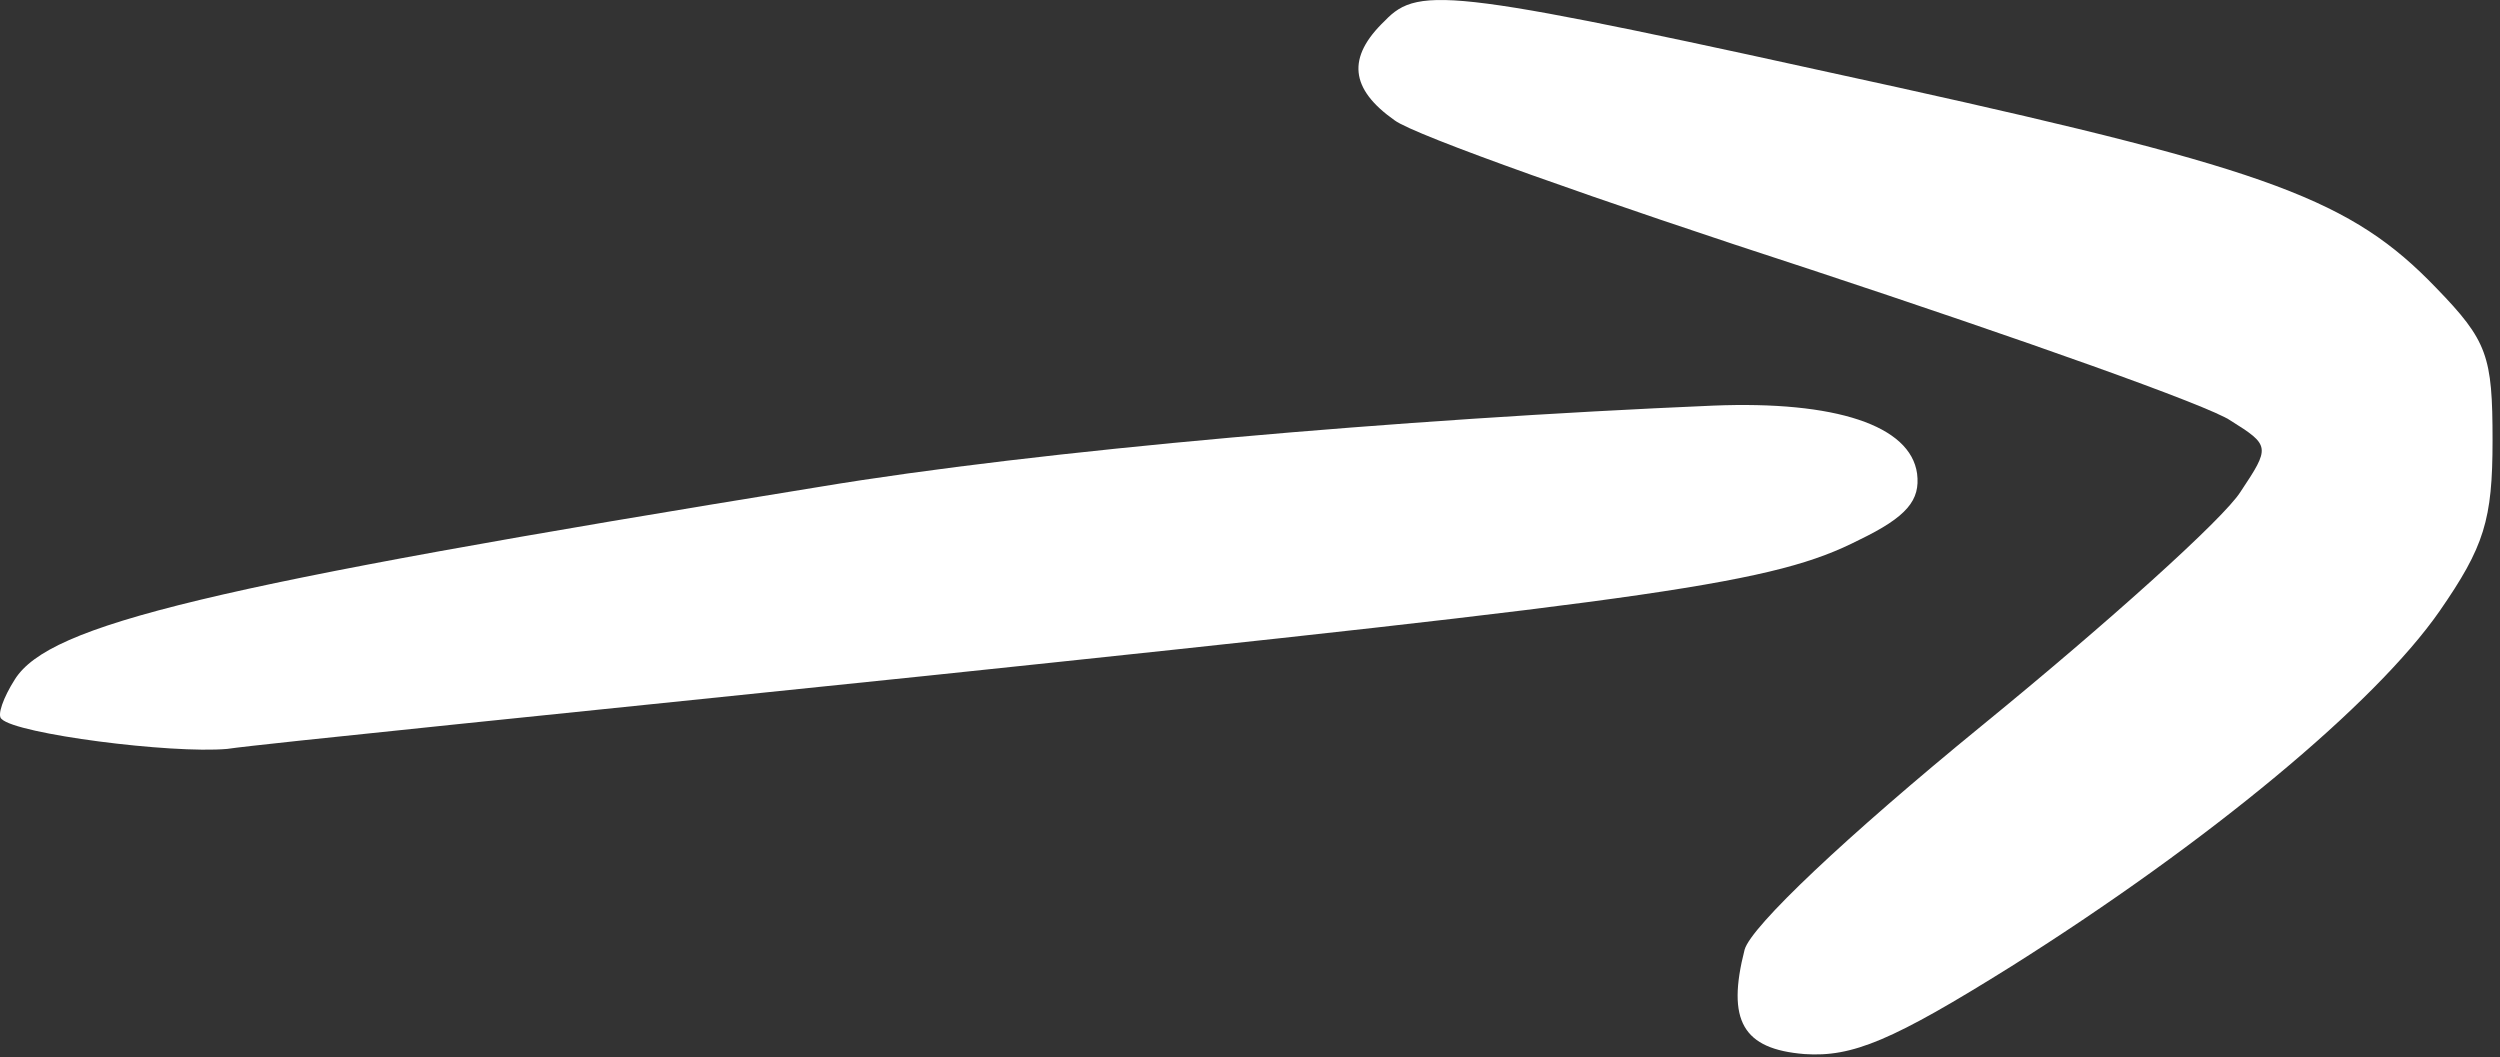
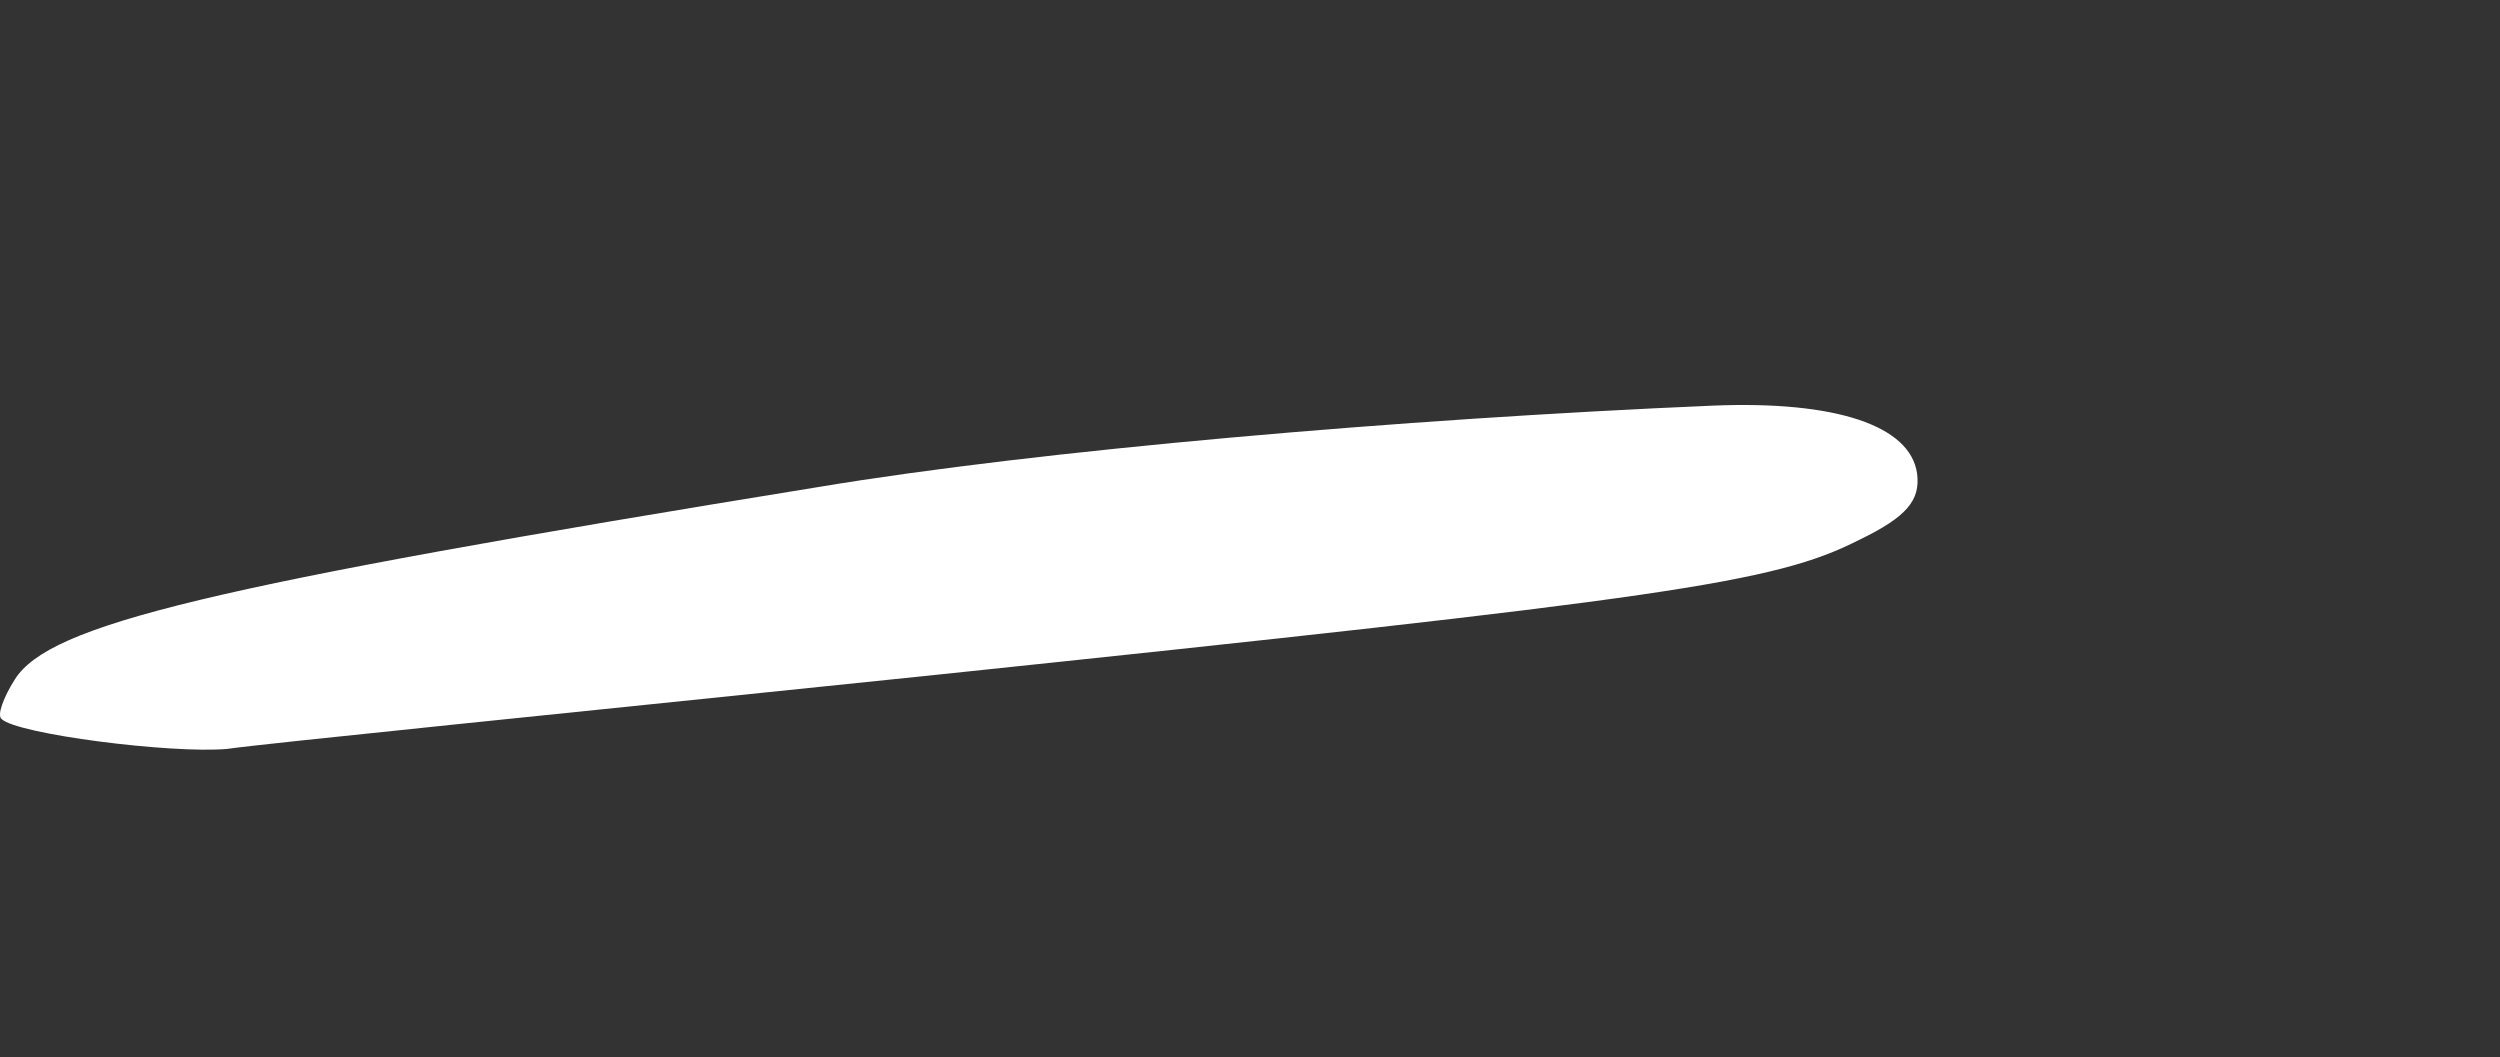
<svg xmlns="http://www.w3.org/2000/svg" width="201" height="85" viewBox="0 0 201 85" fill="none">
  <rect x="0" y="0" width="201" height="85" fill="#333333" stroke="none" />
-   <path d="M111.334 1.679C108.268 4.612 108.534 7.146 112.134 9.679C113.734 10.879 128.801 16.212 145.601 21.679C162.534 27.279 177.601 32.612 179.334 33.812C182.534 35.812 182.534 35.946 180.134 39.546C178.801 41.679 169.468 50.079 159.334 58.346C148.401 67.279 140.801 74.479 140.268 76.346C138.801 82.079 140.134 84.346 145.068 84.746C148.934 85.012 152.134 83.679 161.734 77.679C177.601 67.679 190.934 56.612 196.134 49.146C199.734 43.946 200.401 41.812 200.401 35.412C200.401 28.612 200.001 27.412 195.868 23.146C189.068 16.079 182.668 13.679 152.534 7.012C116.801 -0.854 114.134 -1.254 111.334 1.679Z" fill="white" />
  <path d="M137.734 32.612C112.668 33.679 83.468 36.212 65.868 39.146C16.534 47.146 4.001 50.212 1.201 54.612C0.268 56.079 -0.266 57.546 0.134 57.812C1.334 59.012 13.734 60.612 18.268 60.212C20.934 59.812 46.134 57.279 74.401 54.346C134.268 48.079 142.668 46.879 149.468 43.412C153.334 41.546 154.401 40.212 154.134 38.079C153.601 34.212 147.601 32.212 137.734 32.612Z" fill="white" />
</svg>